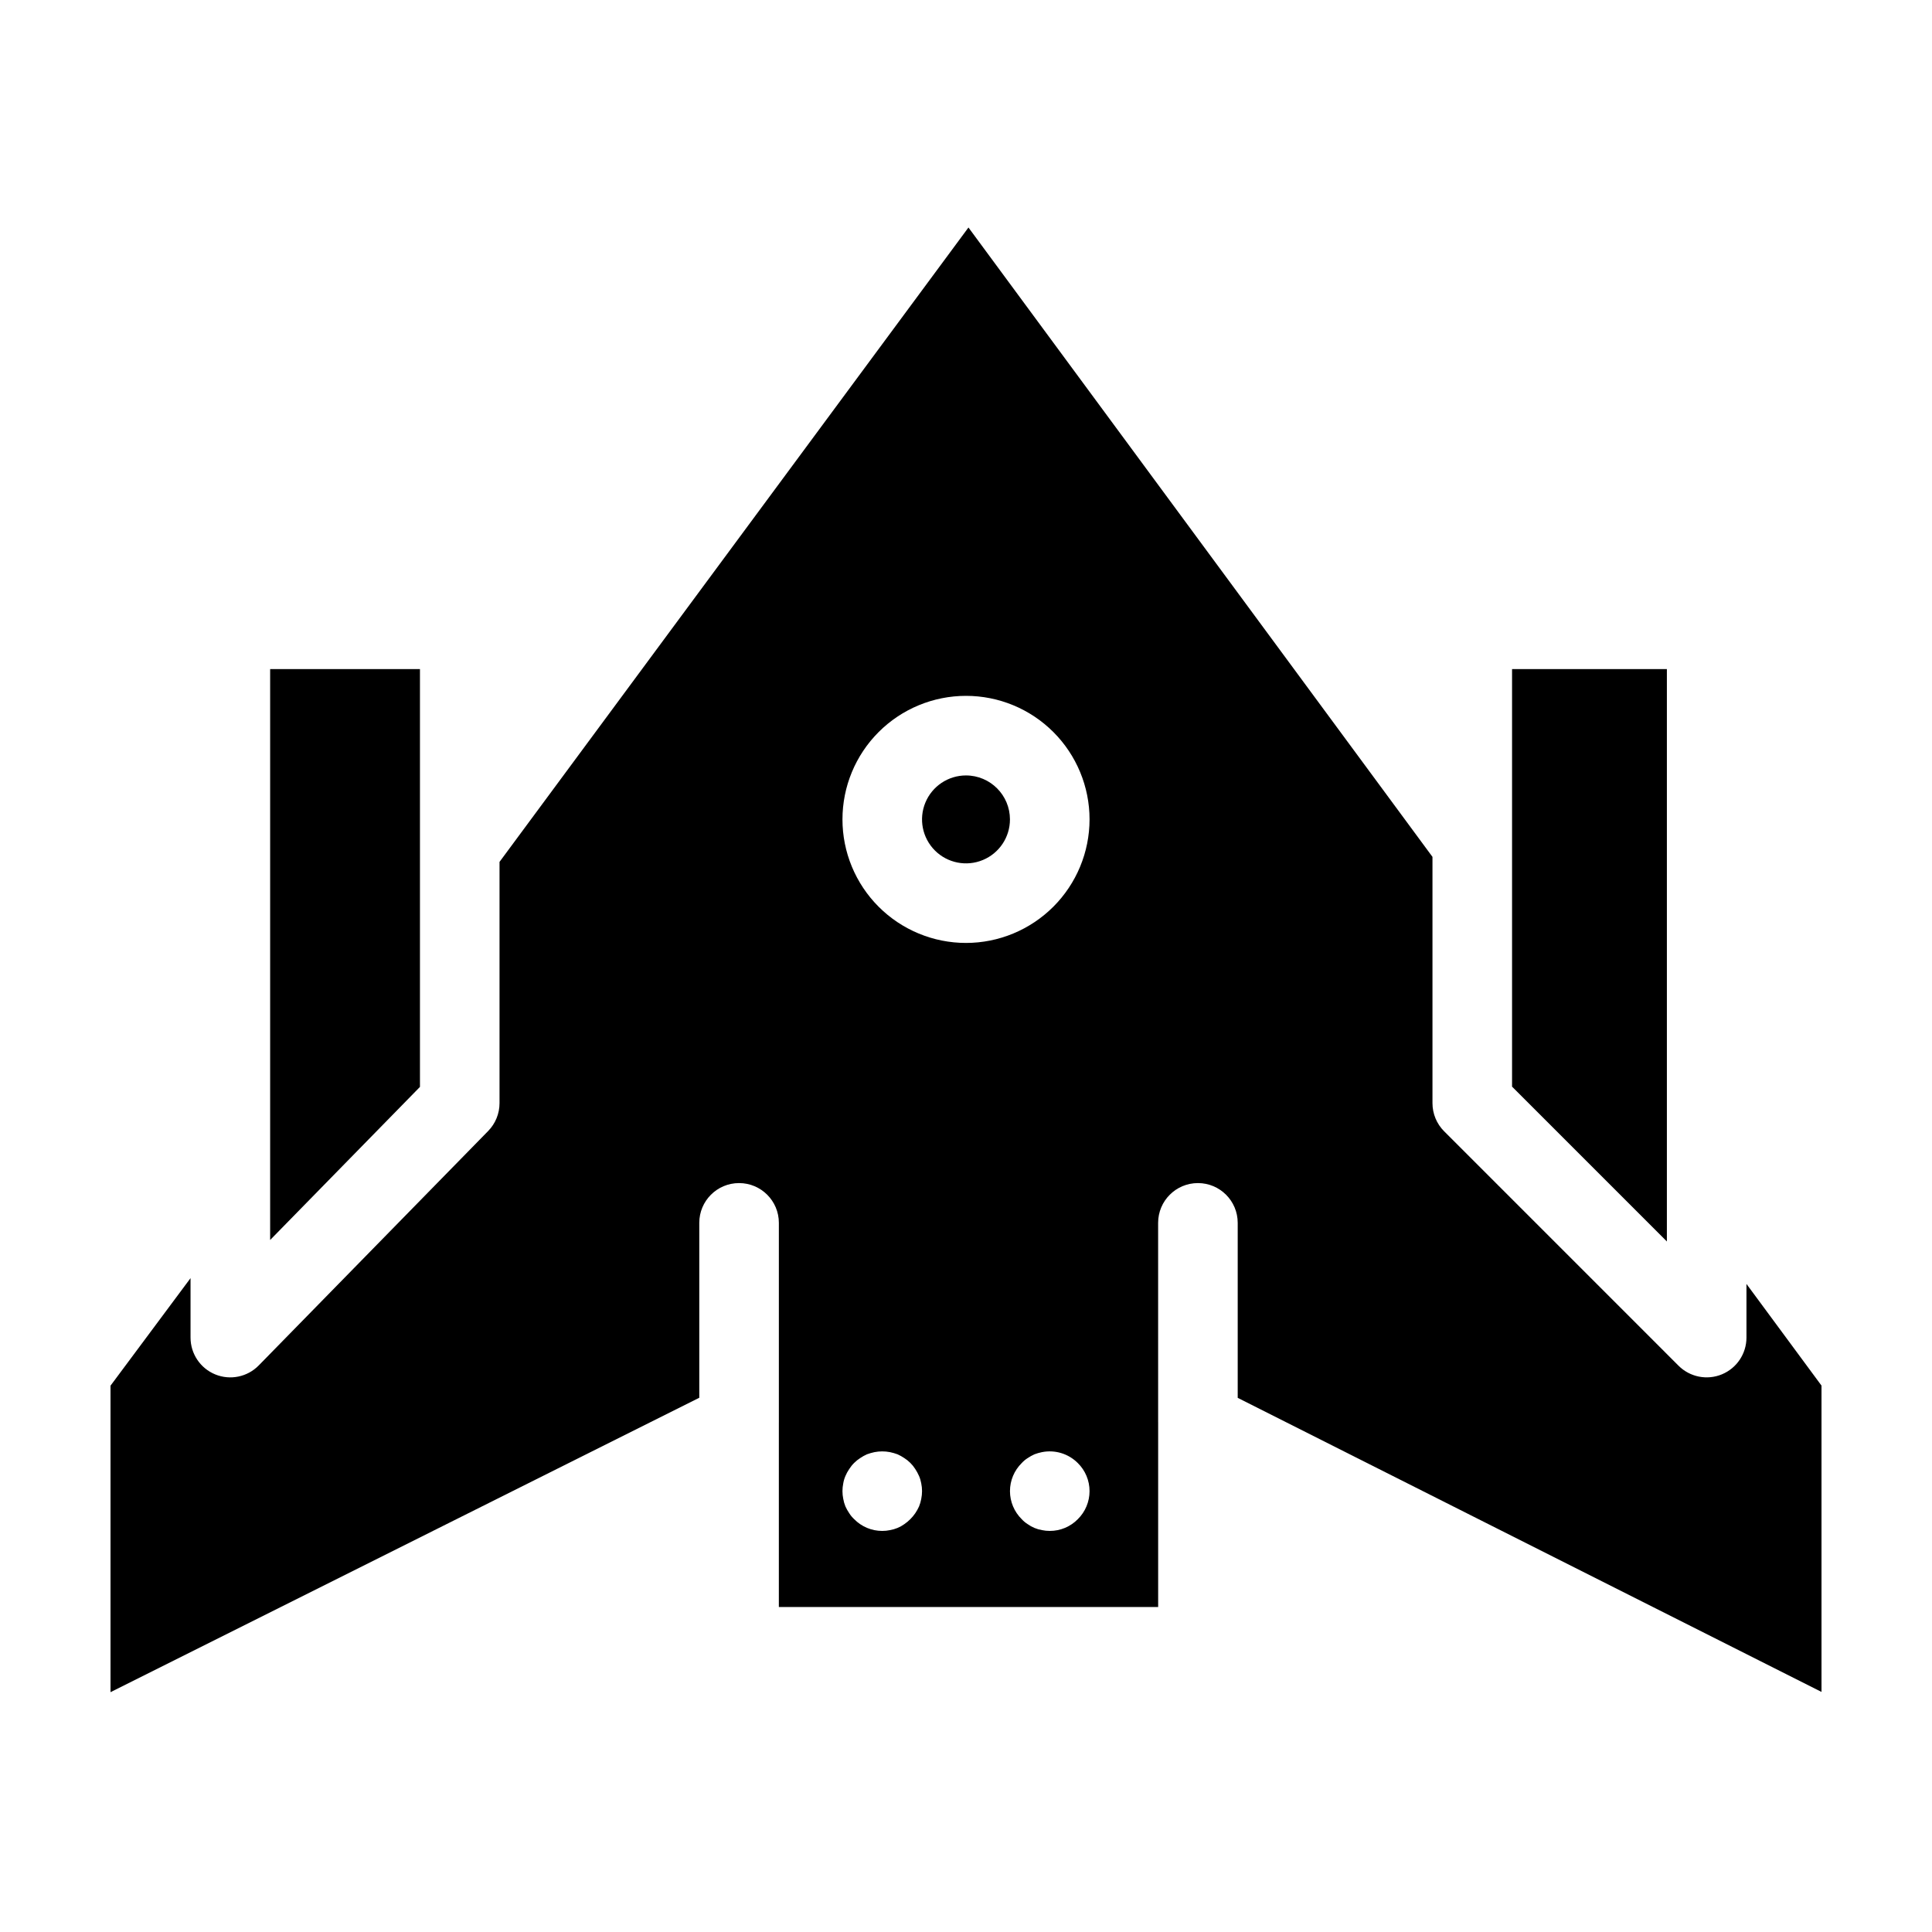
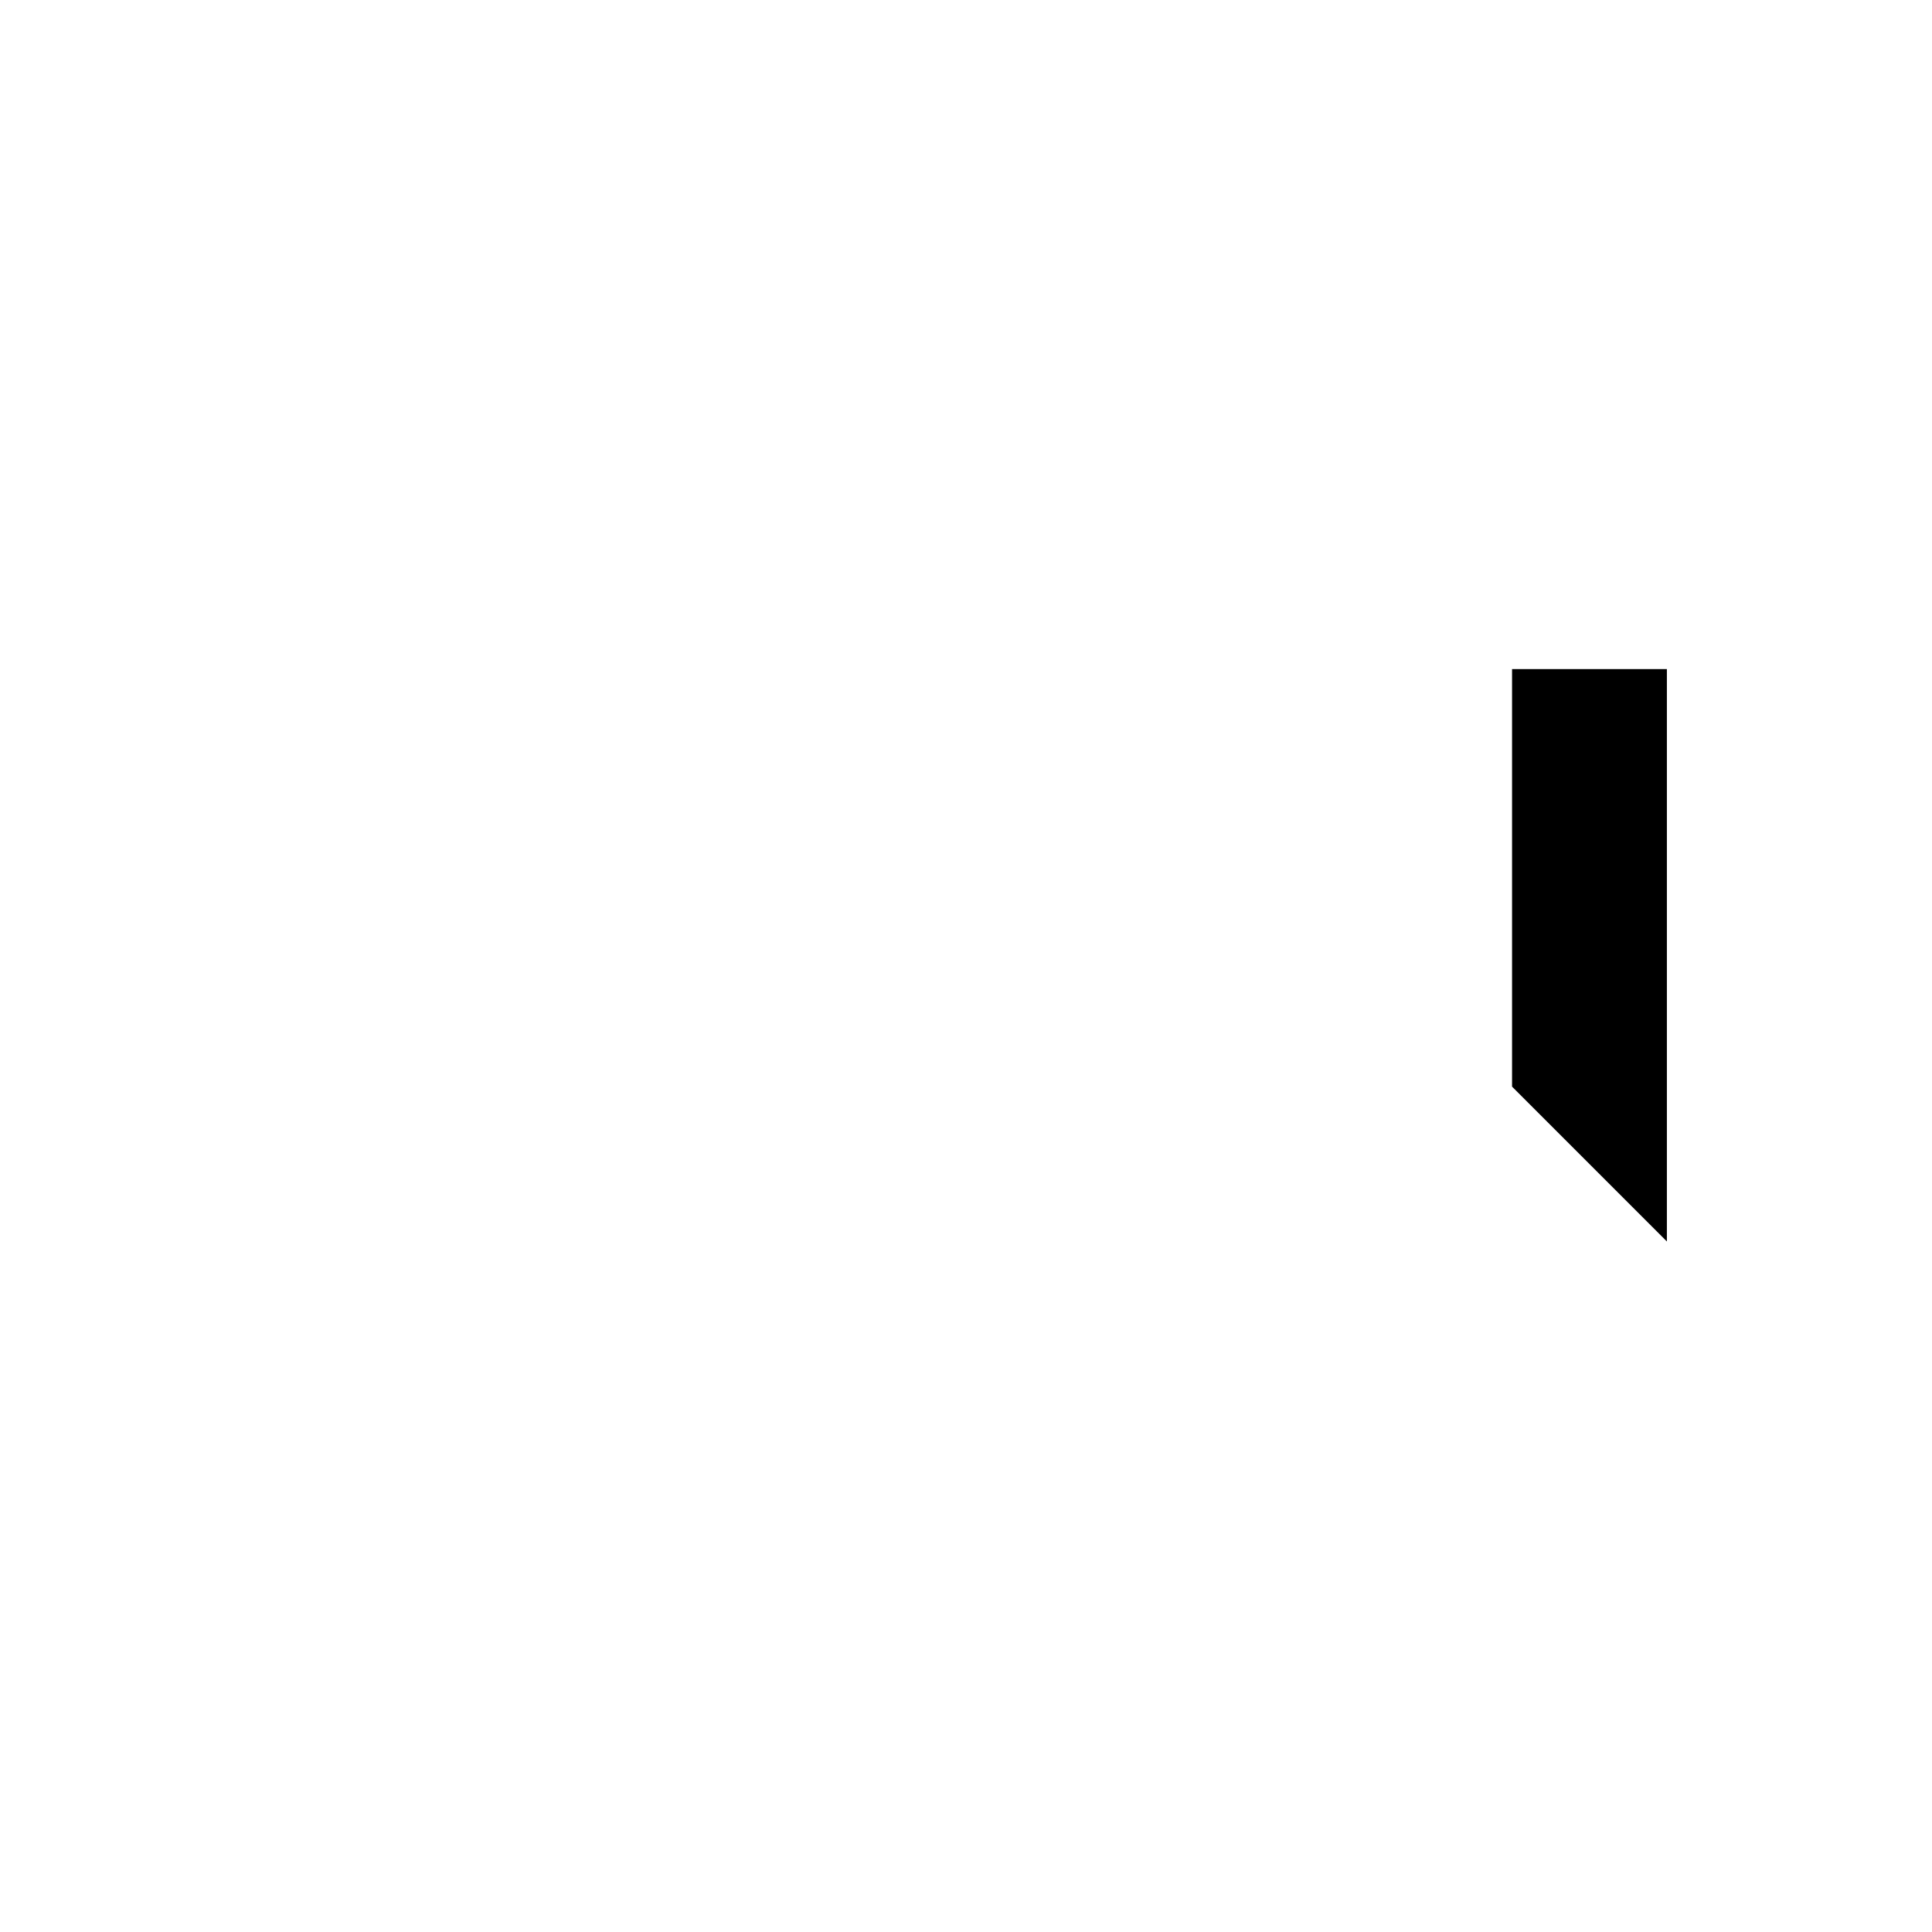
<svg xmlns="http://www.w3.org/2000/svg" fill="#000000" width="800px" height="800px" version="1.1" viewBox="144 144 512 512">
  <g>
-     <path d="m400 349.5c-4.715 0-8.961 2.84-10.766 7.195-1.801 4.352-0.805 9.363 2.527 12.695s8.344 4.328 12.699 2.523c4.352-1.801 7.191-6.051 7.188-10.762-0.004-6.434-5.219-11.645-11.648-11.652z" />
-     <path d="m606.83 498.47c0 4.266-2.57 8.109-6.508 9.742-3.941 1.633-8.477 0.73-11.492-2.285l-62.121-62.125c-1.977-1.977-3.09-4.66-3.09-7.453v-65.27l-122.97-166.79-124.27 168.12v63.941c0 2.754-1.078 5.402-3.008 7.375l-60.797 62.121c-2.996 3.066-7.551 4.012-11.52 2.391-3.969-1.617-6.562-5.481-6.562-9.766v-15.75l-21.207 28.5v81.219l156.03-78.02v-46.348c0-5.824 4.719-10.543 10.543-10.543s10.547 4.719 10.547 10.543v52.871l-0.004 0.051v48.883h100.52v-48.883l-0.004-0.051-0.004-52.871c0-5.824 4.723-10.543 10.547-10.543 5.824 0 10.543 4.719 10.543 10.543v46.371l154.71 77.934v-81.18l-19.887-26.945zm-218.69 42.75c-0.125 0.684-0.32 1.355-0.582 2-0.281 0.625-0.617 1.227-1 1.793-0.781 1.137-1.766 2.121-2.902 2.902-0.559 0.402-1.16 0.738-1.793 1-0.645 0.266-1.316 0.461-2.004 0.582-0.672 0.145-1.363 0.215-2.055 0.211-2.797 0.008-5.477-1.113-7.434-3.113-0.508-0.465-0.953-0.996-1.316-1.582-0.387-0.566-0.723-1.168-1.008-1.793-0.262-0.645-0.457-1.312-0.574-2-0.281-1.359-0.281-2.758 0-4.117 0.109-0.668 0.305-1.324 0.574-1.949 0.273-0.648 0.609-1.266 1.008-1.844 0.375-0.59 0.816-1.141 1.316-1.633 0.477-0.48 1.008-0.906 1.582-1.27 0.566-0.383 1.164-0.719 1.789-1 0.652-0.242 1.324-0.434 2.004-0.578 1.359-0.266 2.754-0.266 4.113 0 0.68 0.145 1.352 0.336 2.004 0.578 0.625 0.281 1.223 0.617 1.793 1 0.57 0.363 1.102 0.789 1.586 1.27 0.496 0.492 0.938 1.043 1.316 1.633 0.383 0.586 0.719 1.203 1 1.844 0.27 0.625 0.465 1.281 0.582 1.953 0.281 1.355 0.281 2.754 0 4.113zm41.496 5.379-0.004-0.004c-1.957 2-4.637 3.121-7.434 3.113-0.691 0.004-1.383-0.066-2.059-0.211-1.371-0.23-2.668-0.773-3.797-1.582-0.582-0.367-1.113-0.809-1.578-1.32-1.992-1.961-3.113-4.637-3.113-7.434 0-2.793 1.121-5.473 3.113-7.434 0.465-0.512 0.996-0.953 1.578-1.32 0.57-0.383 1.168-0.719 1.793-1 0.652-0.25 1.32-0.441 2.004-0.578 3.449-0.684 7.012 0.406 9.492 2.898 1.992 1.961 3.109 4.641 3.109 7.434 0 2.793-1.117 5.473-3.109 7.434zm-29.633-152.71c-8.684 0-17.012-3.449-23.152-9.59s-9.59-14.465-9.59-23.148c0-8.684 3.449-17.012 9.59-23.152s14.469-9.59 23.152-9.59 17.012 3.449 23.148 9.59c6.141 6.141 9.59 14.469 9.59 23.152-0.008 8.68-3.461 17-9.598 23.141-6.141 6.137-14.461 9.59-23.141 9.598z" />
    <path d="m544.71 321.32v110.65l41.031 41.035v-151.69z" />
-     <path d="m215.59 321.32v151.29l39.703-40.57v-110.72z" />
  </g>
</svg>